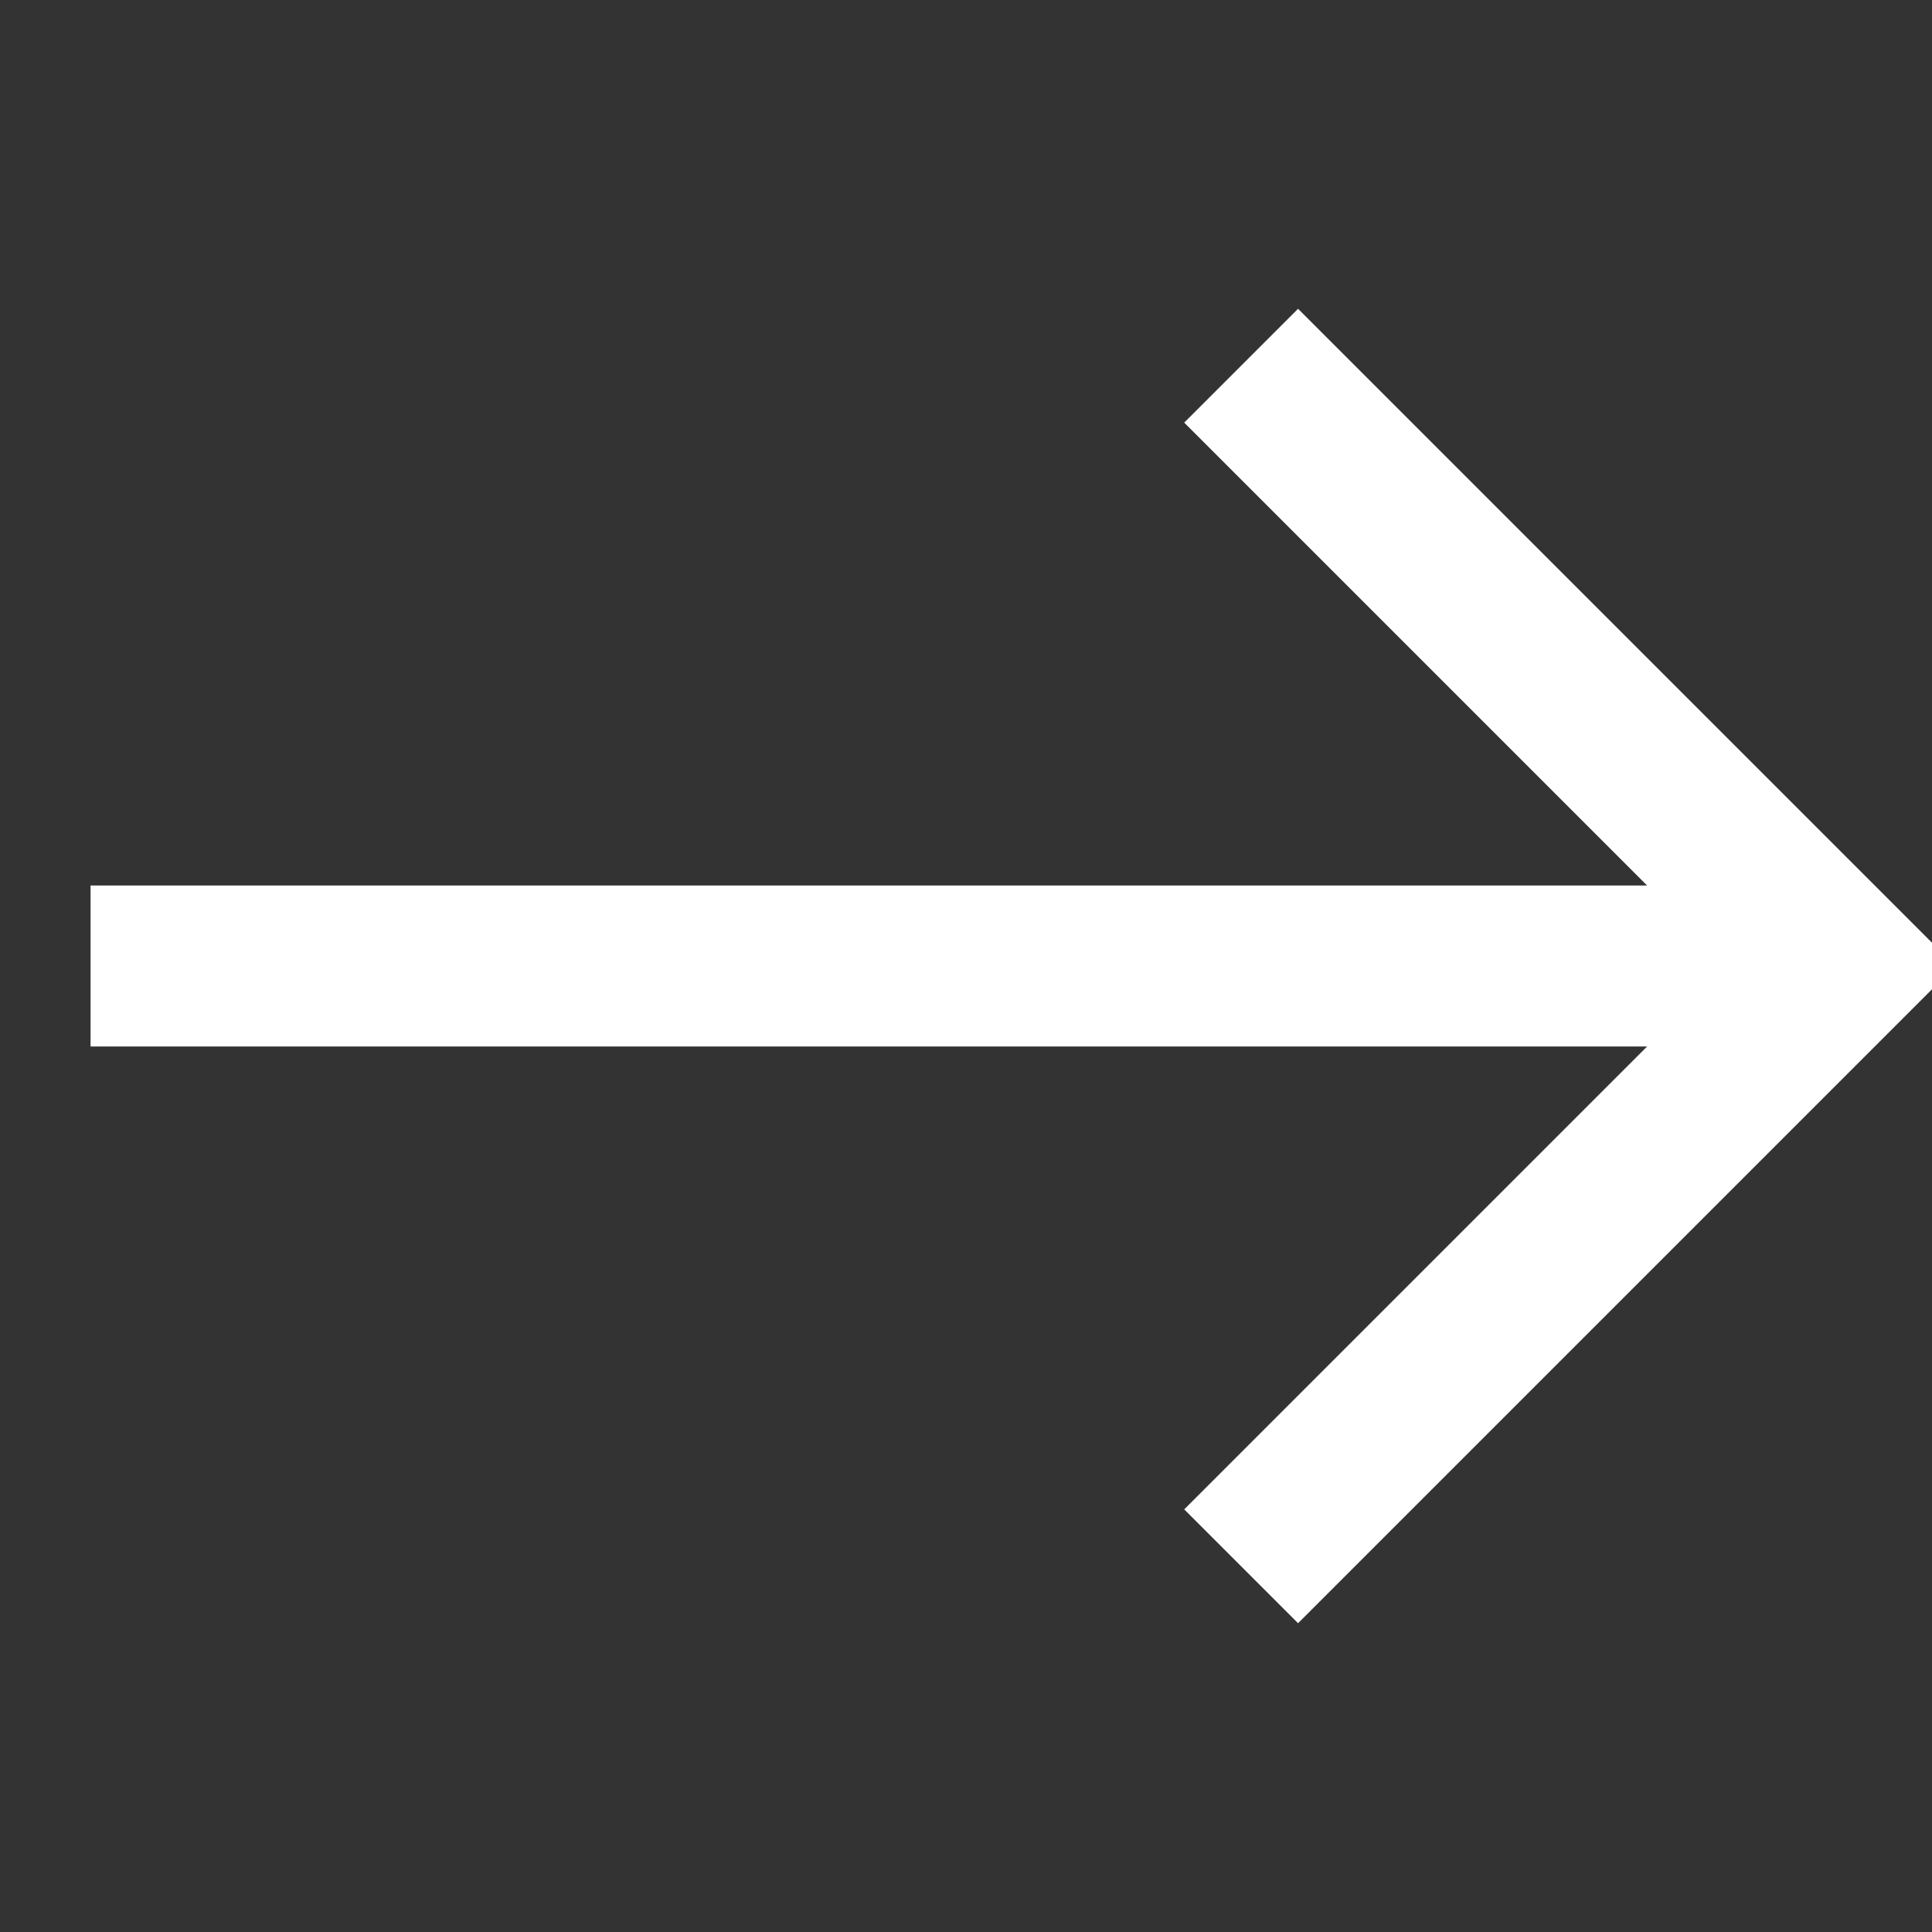
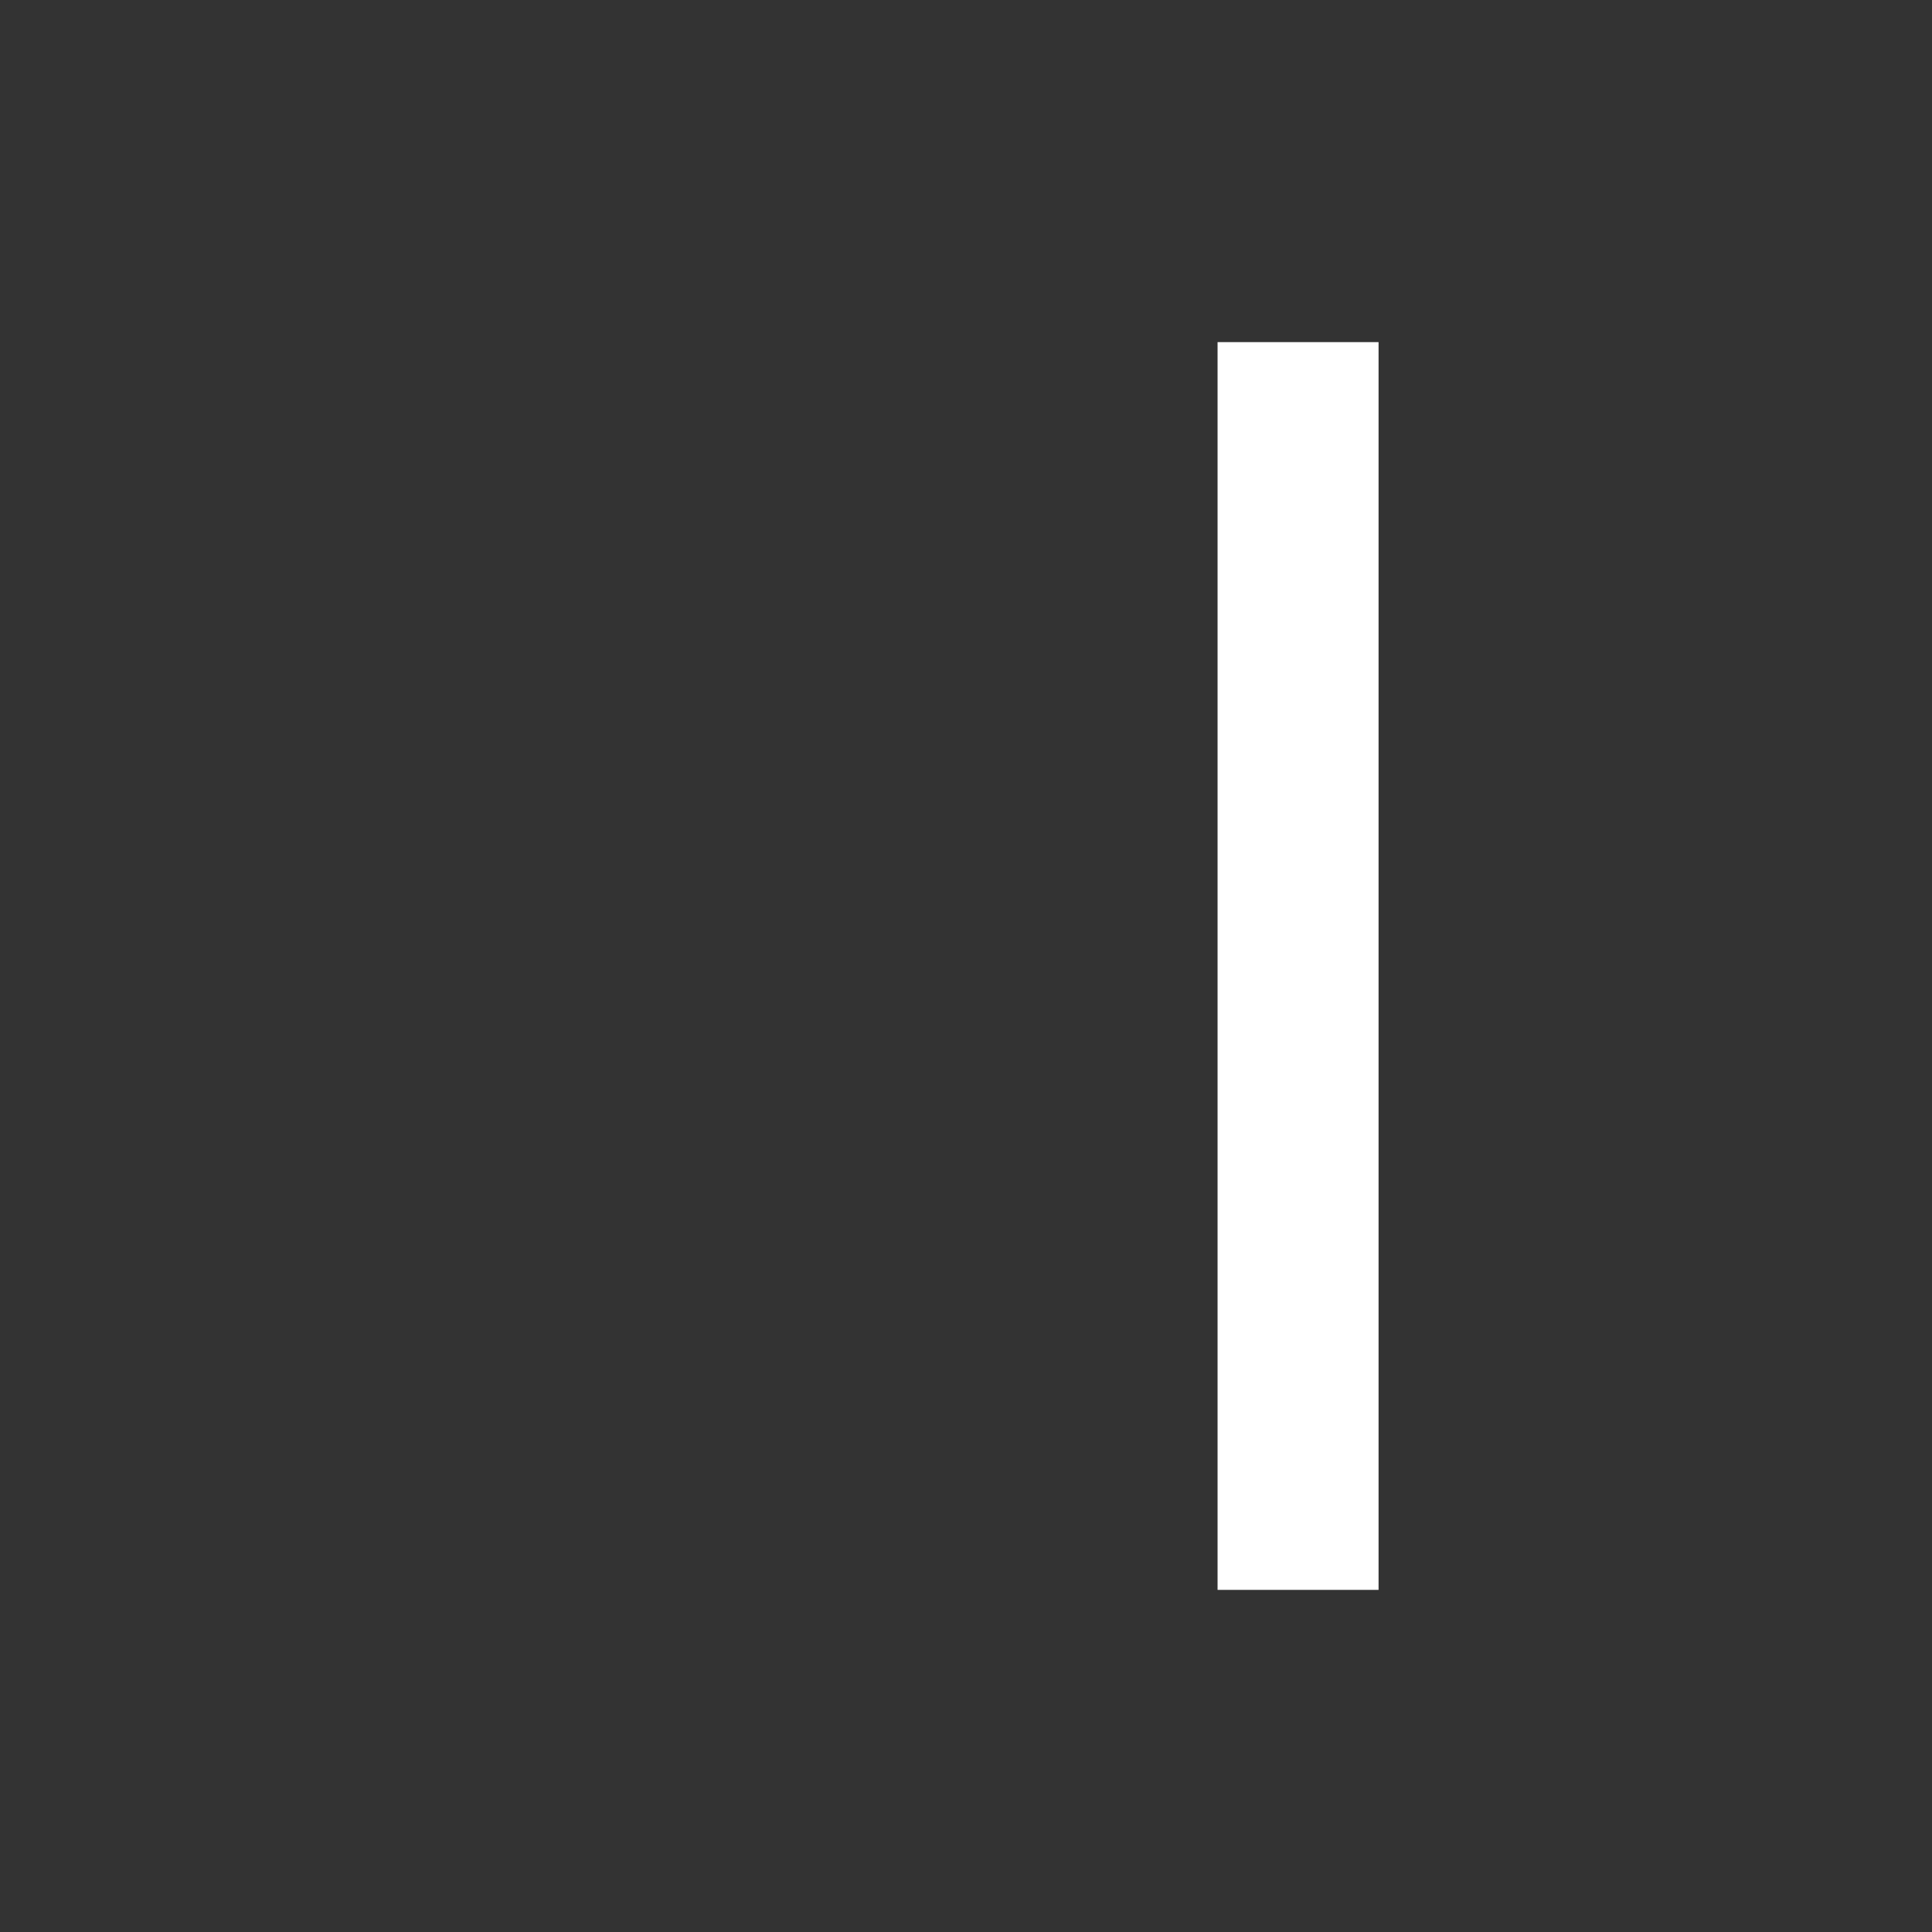
<svg xmlns="http://www.w3.org/2000/svg" width="24" height="24" viewBox="0 0 24 24" fill="none">
  <rect x="0" y="0" width="24" height="24" fill="#333333" stroke="none" />
  <g clip-path="url(#clip0_47_1942)">
-     <path d="M1.125 12H22.875" stroke="white" stroke-width="2" stroke-miterlimit="10" />
-     <path d="M16.125 5.25L22.875 12L16.125 18.75" stroke="white" stroke-width="2" stroke-miterlimit="10" stroke-linecap="square" />
+     <path d="M16.125 5.25L16.125 18.75" stroke="white" stroke-width="2" stroke-miterlimit="10" stroke-linecap="square" />
  </g>
  <defs>
    <clipPath id="clip0_47_1942">
      <rect width="24" height="24" fill="white" />
    </clipPath>
  </defs>
</svg>